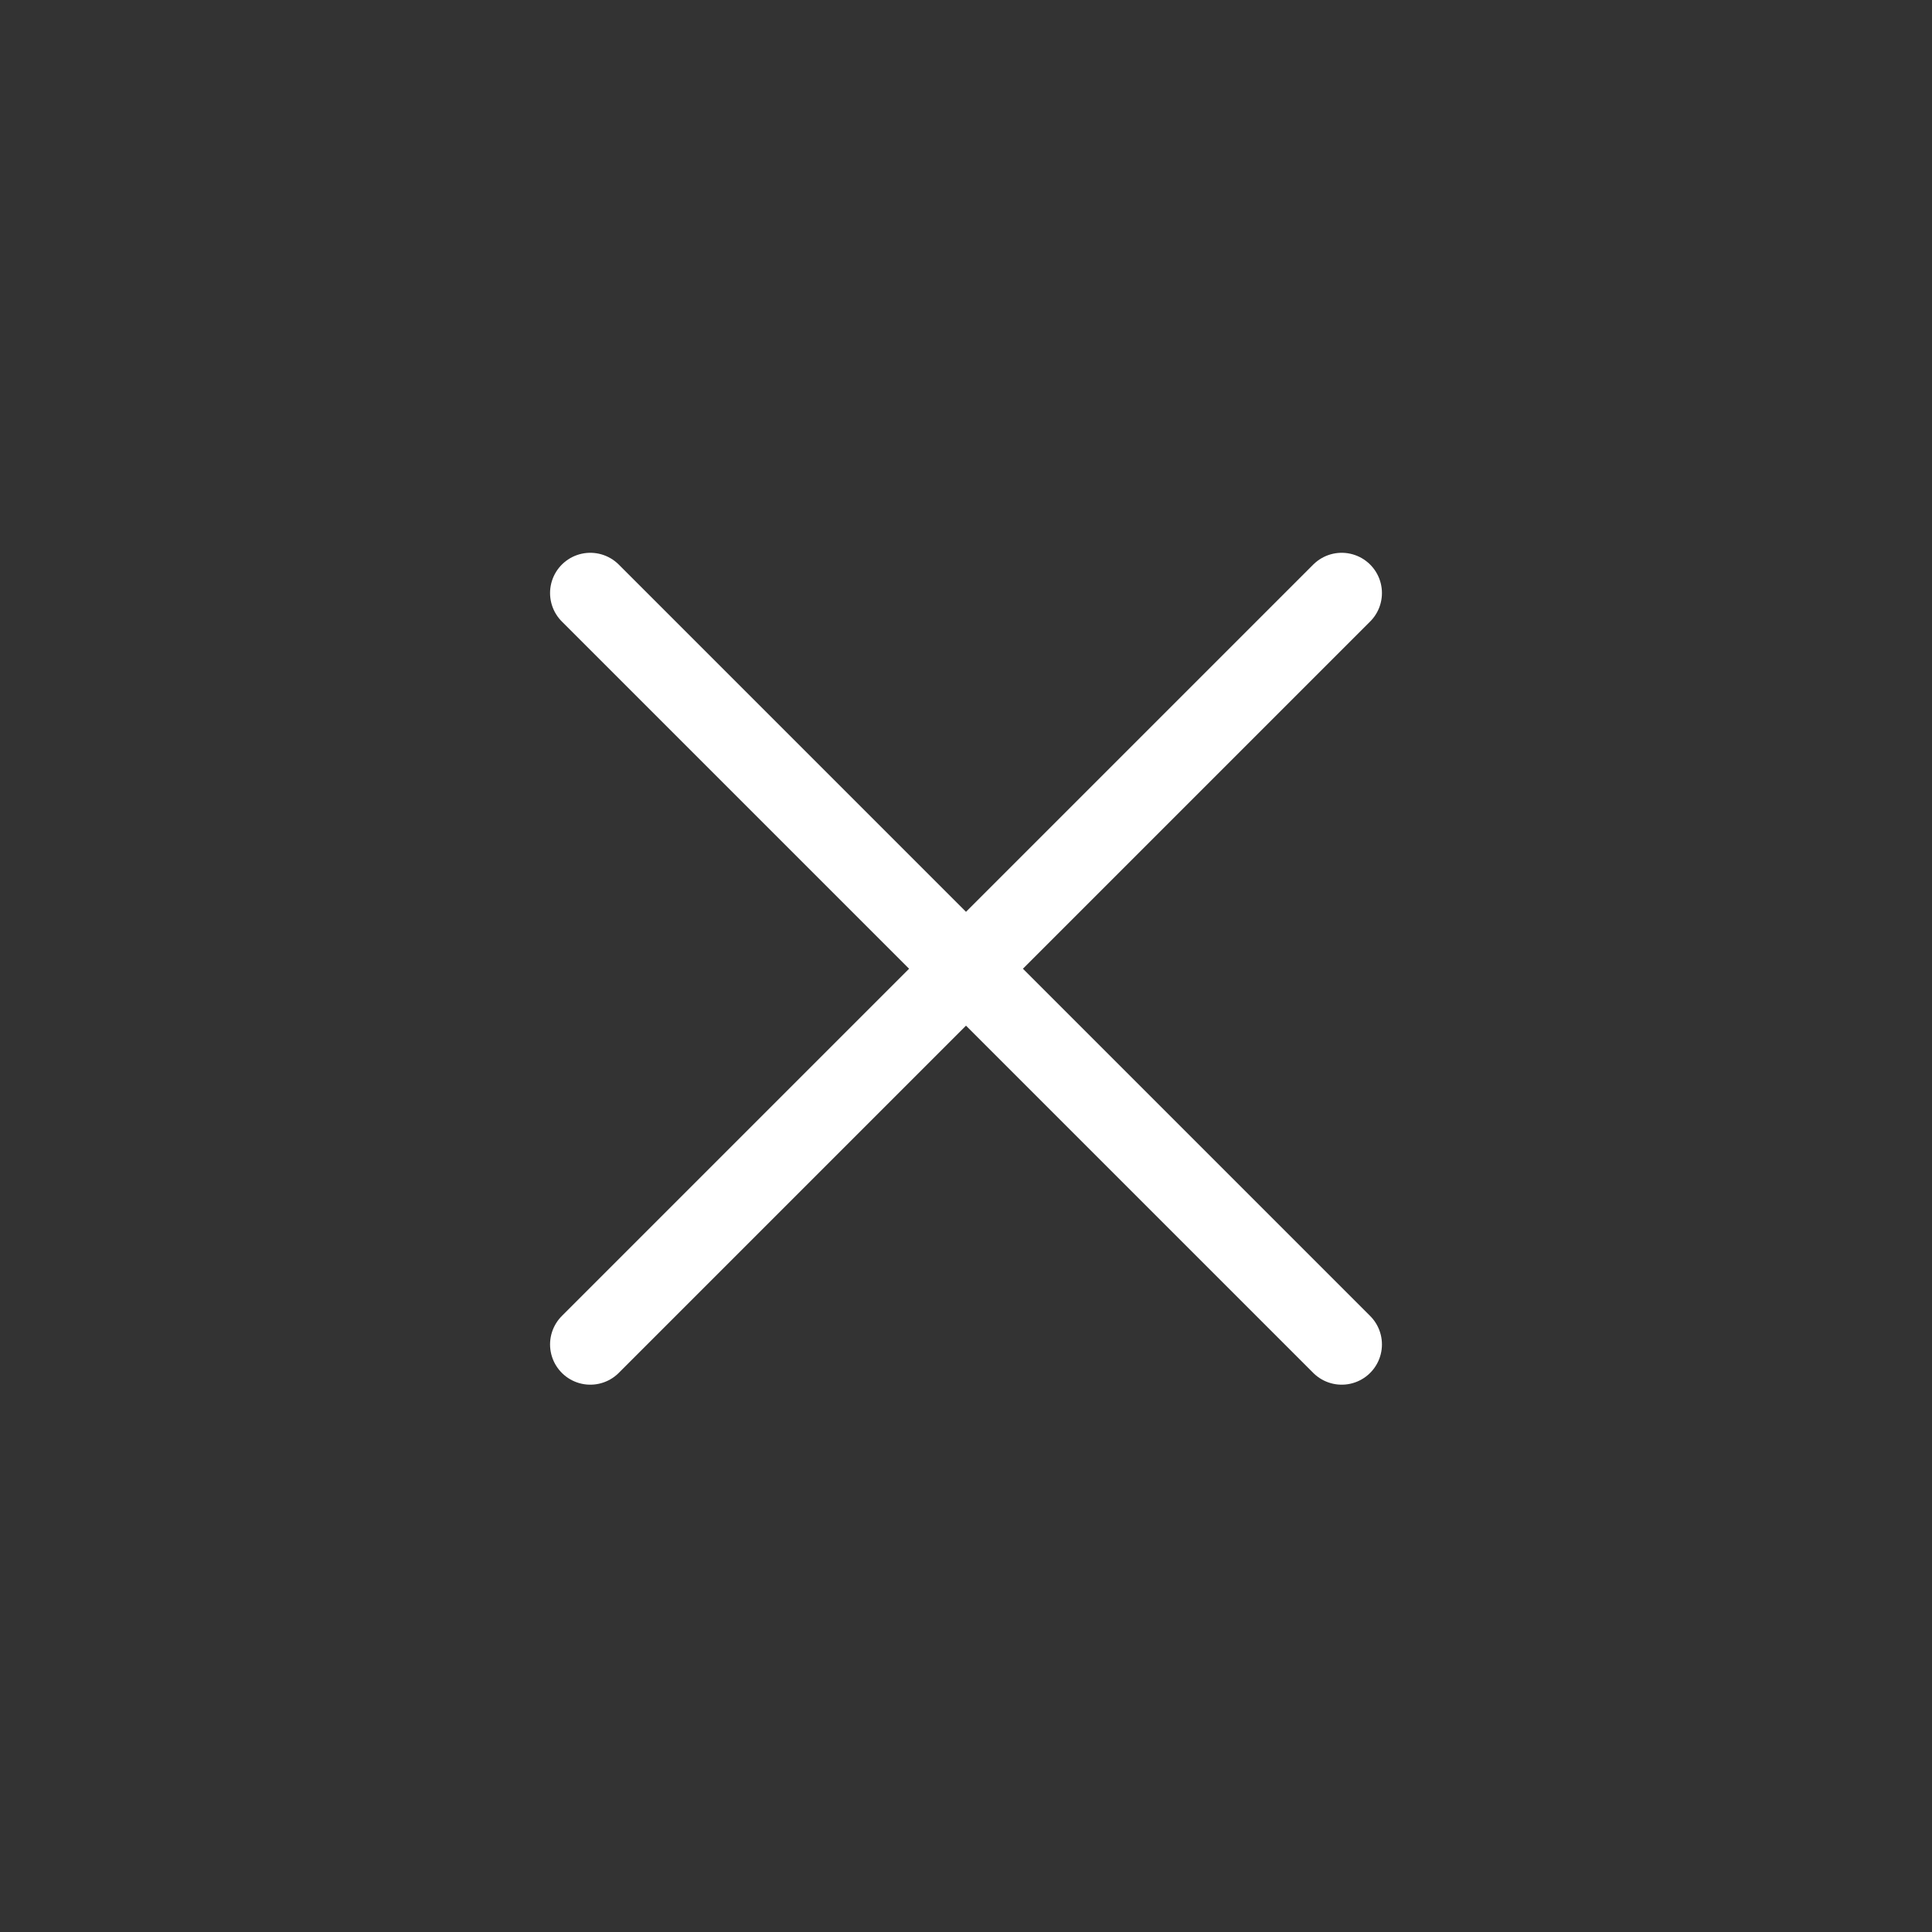
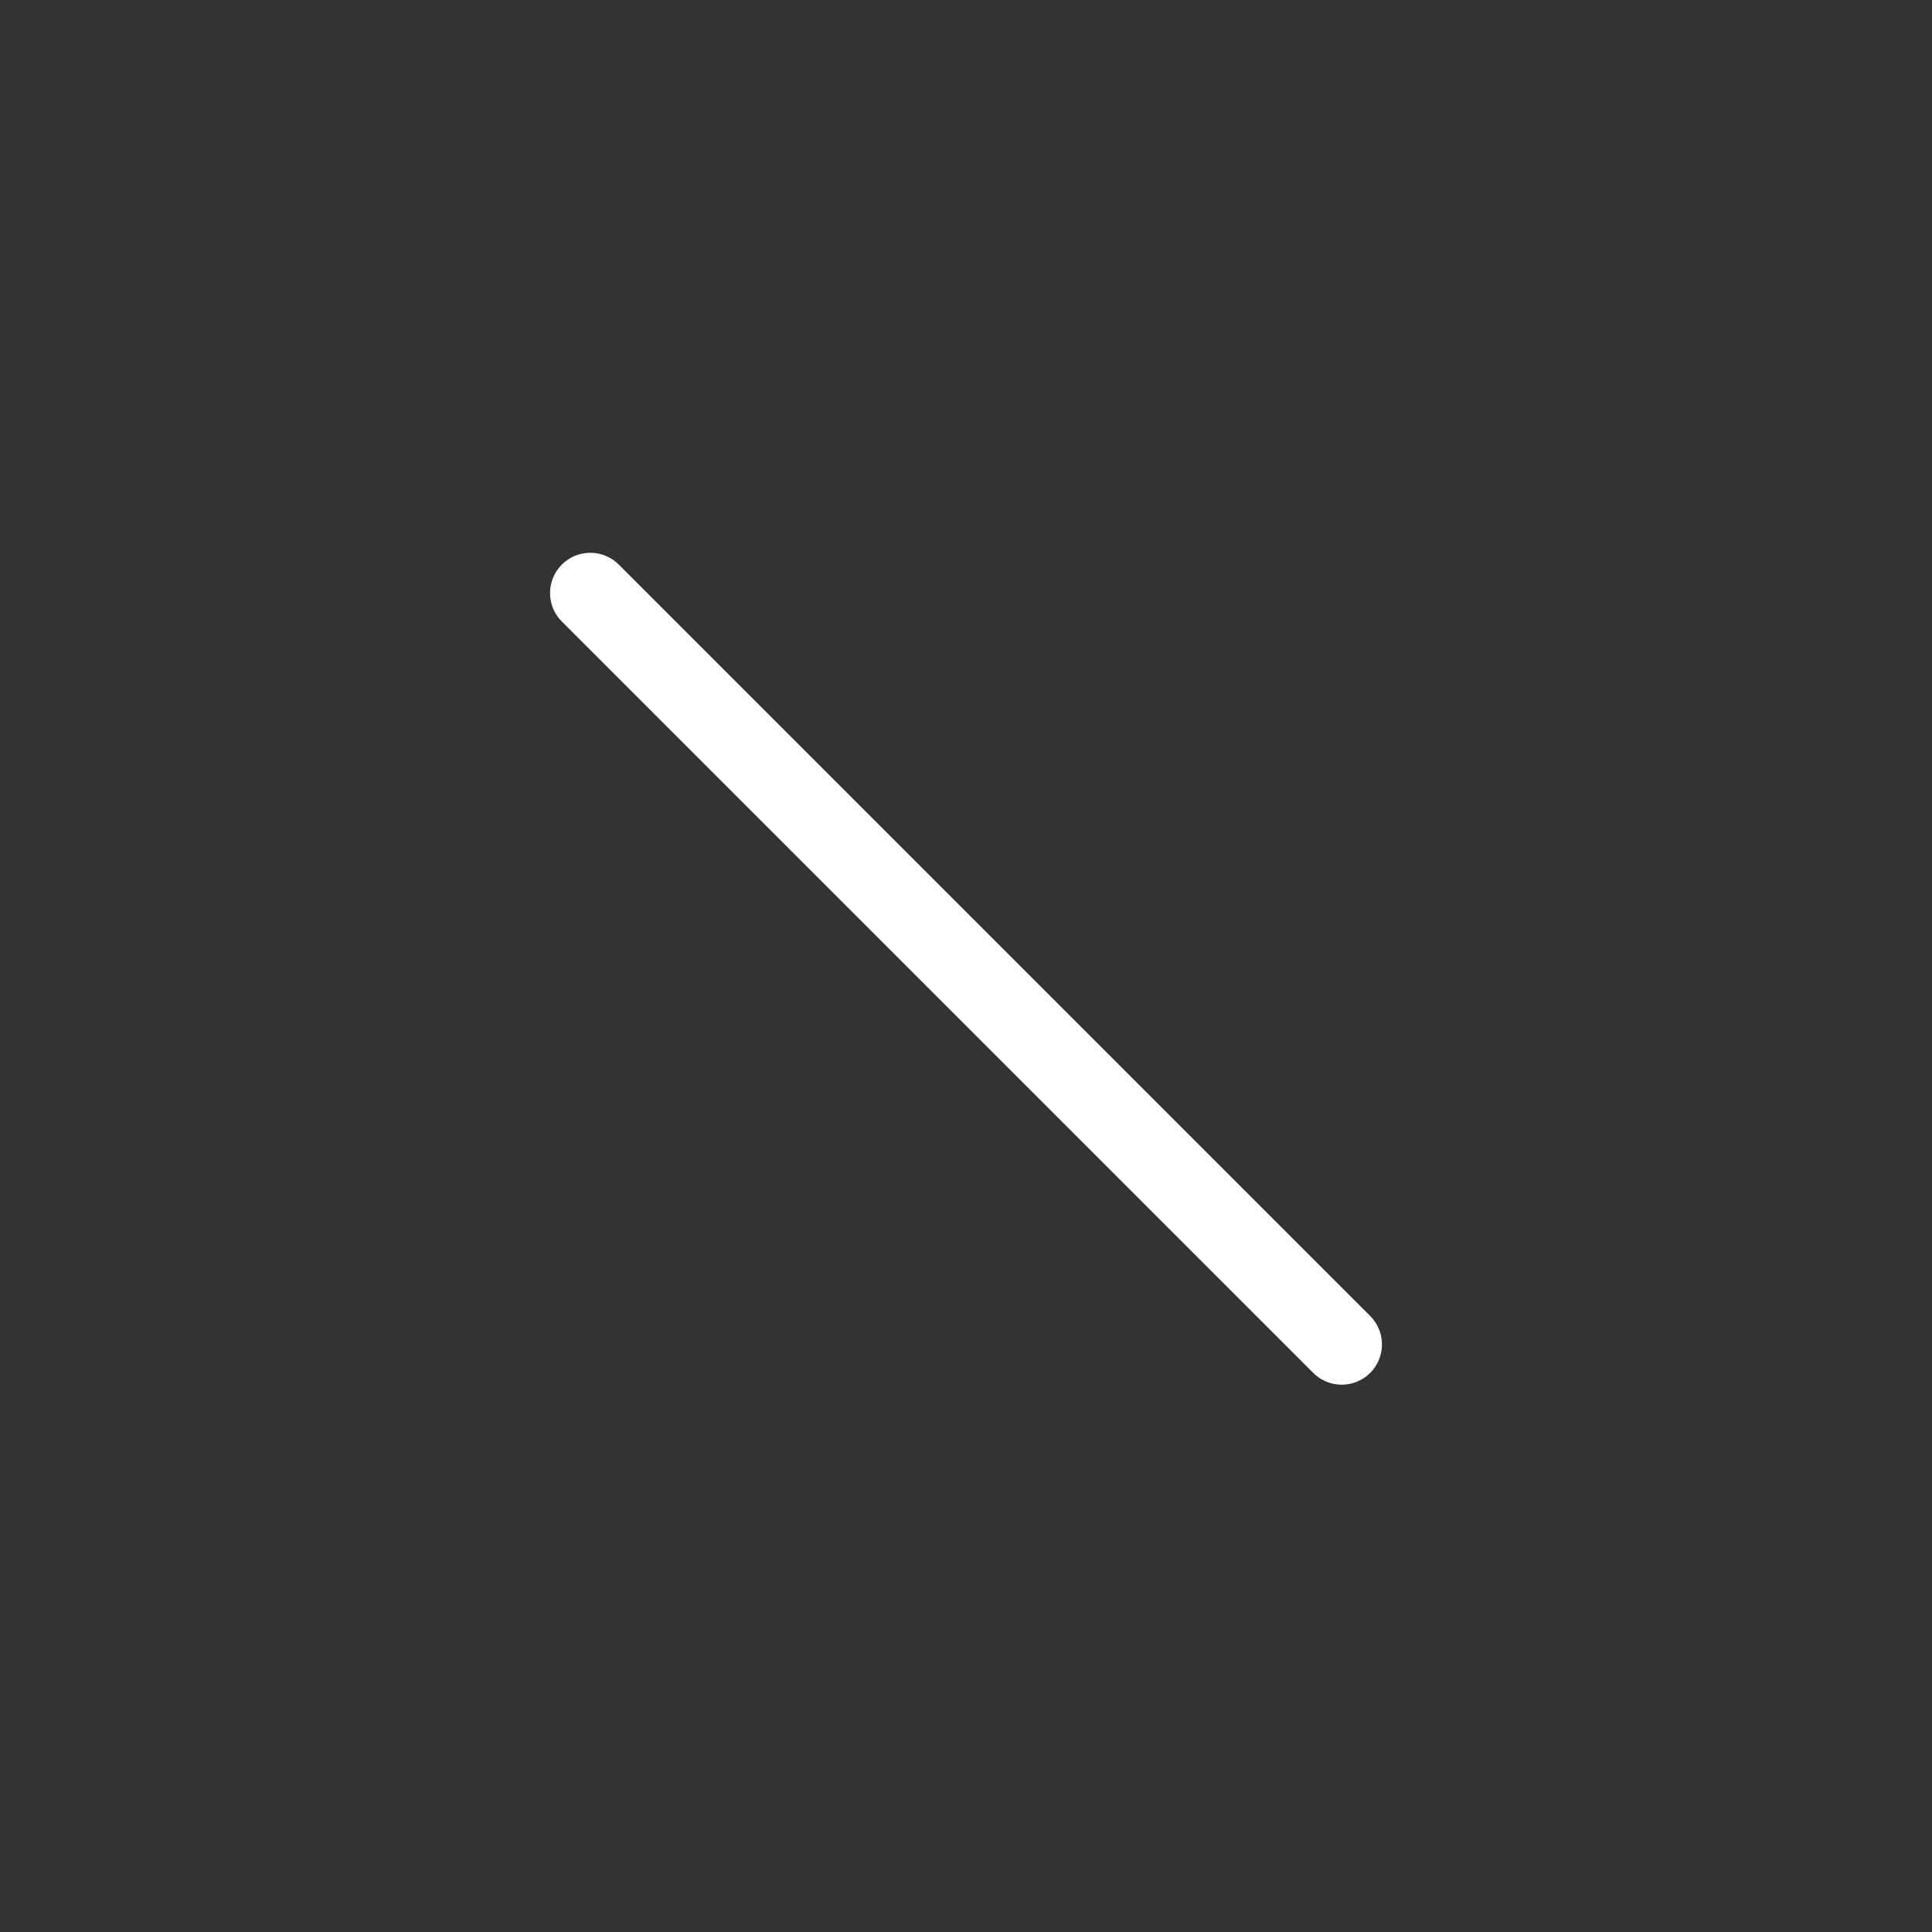
<svg xmlns="http://www.w3.org/2000/svg" width="24" height="24" viewBox="0 0 24 24" fill="none">
  <rect x="0" y="0" width="24" height="24" fill="#333333" stroke="none" />
  <path d="M16.667 16.701L7.333 7.367" stroke="white" stroke-linecap="round" stroke-linejoin="round" />
-   <path d="M7.333 16.701L16.667 7.367" stroke="white" stroke-linecap="round" stroke-linejoin="round" />
</svg>